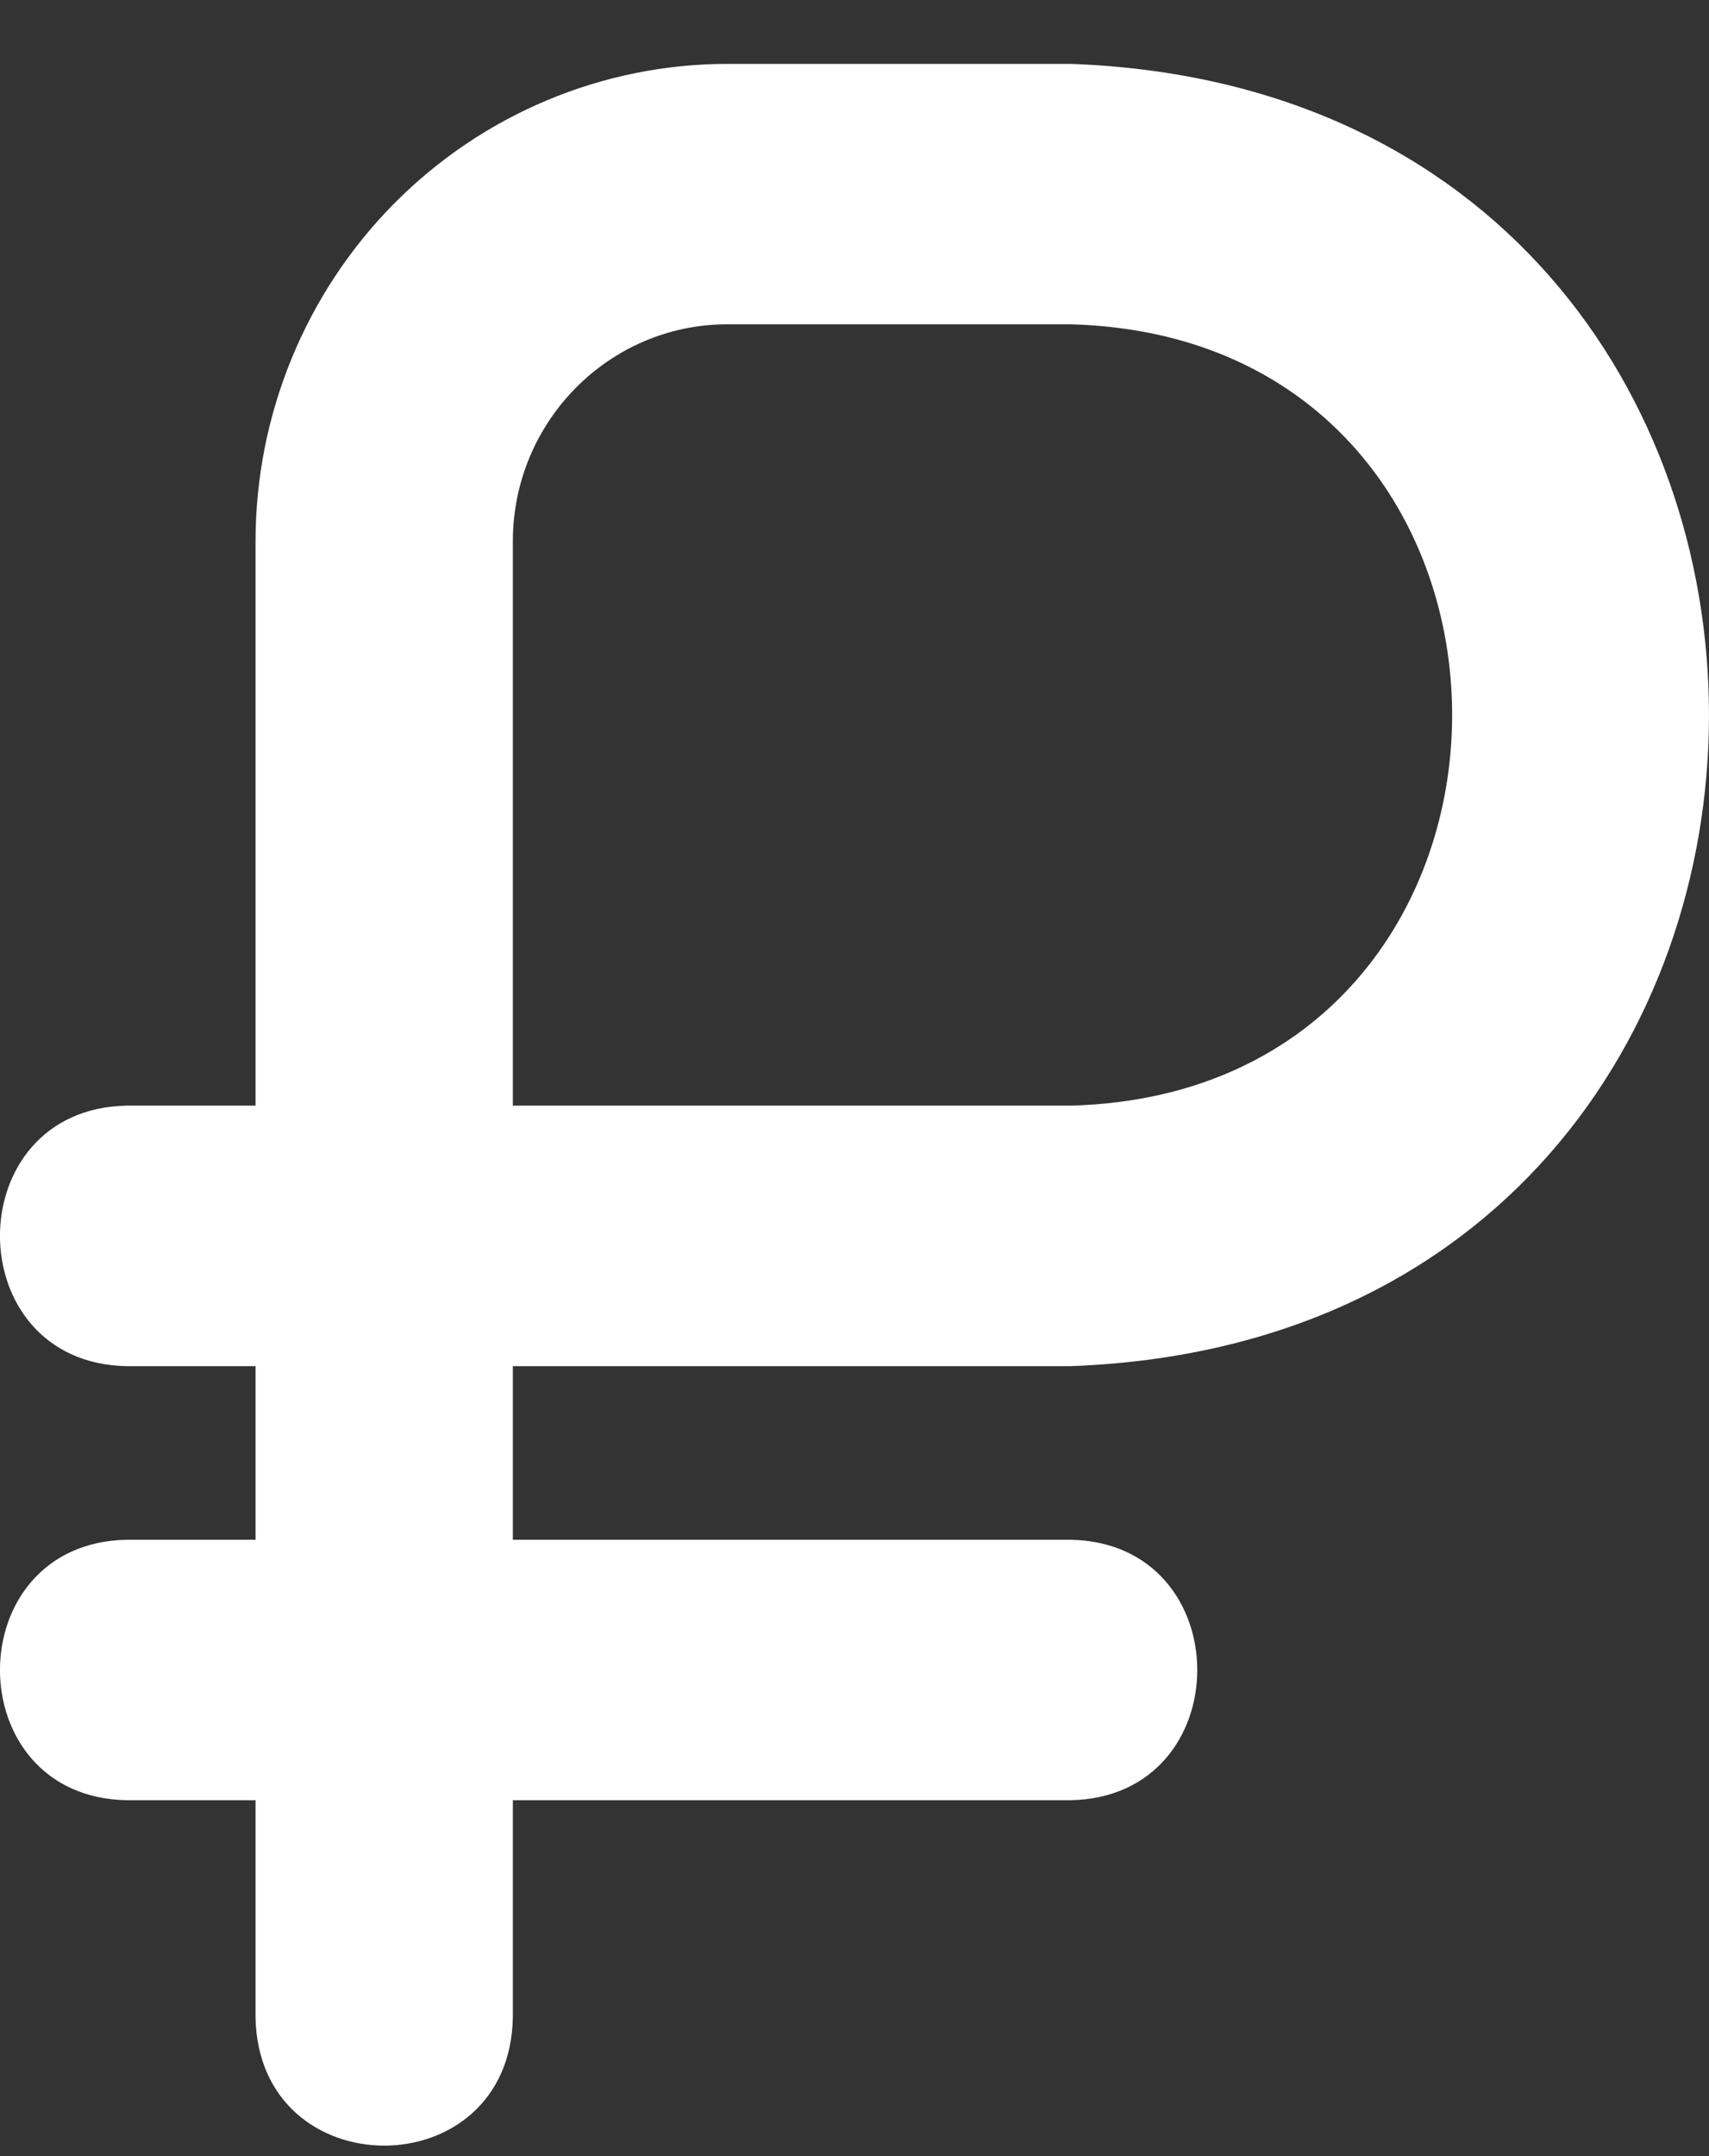
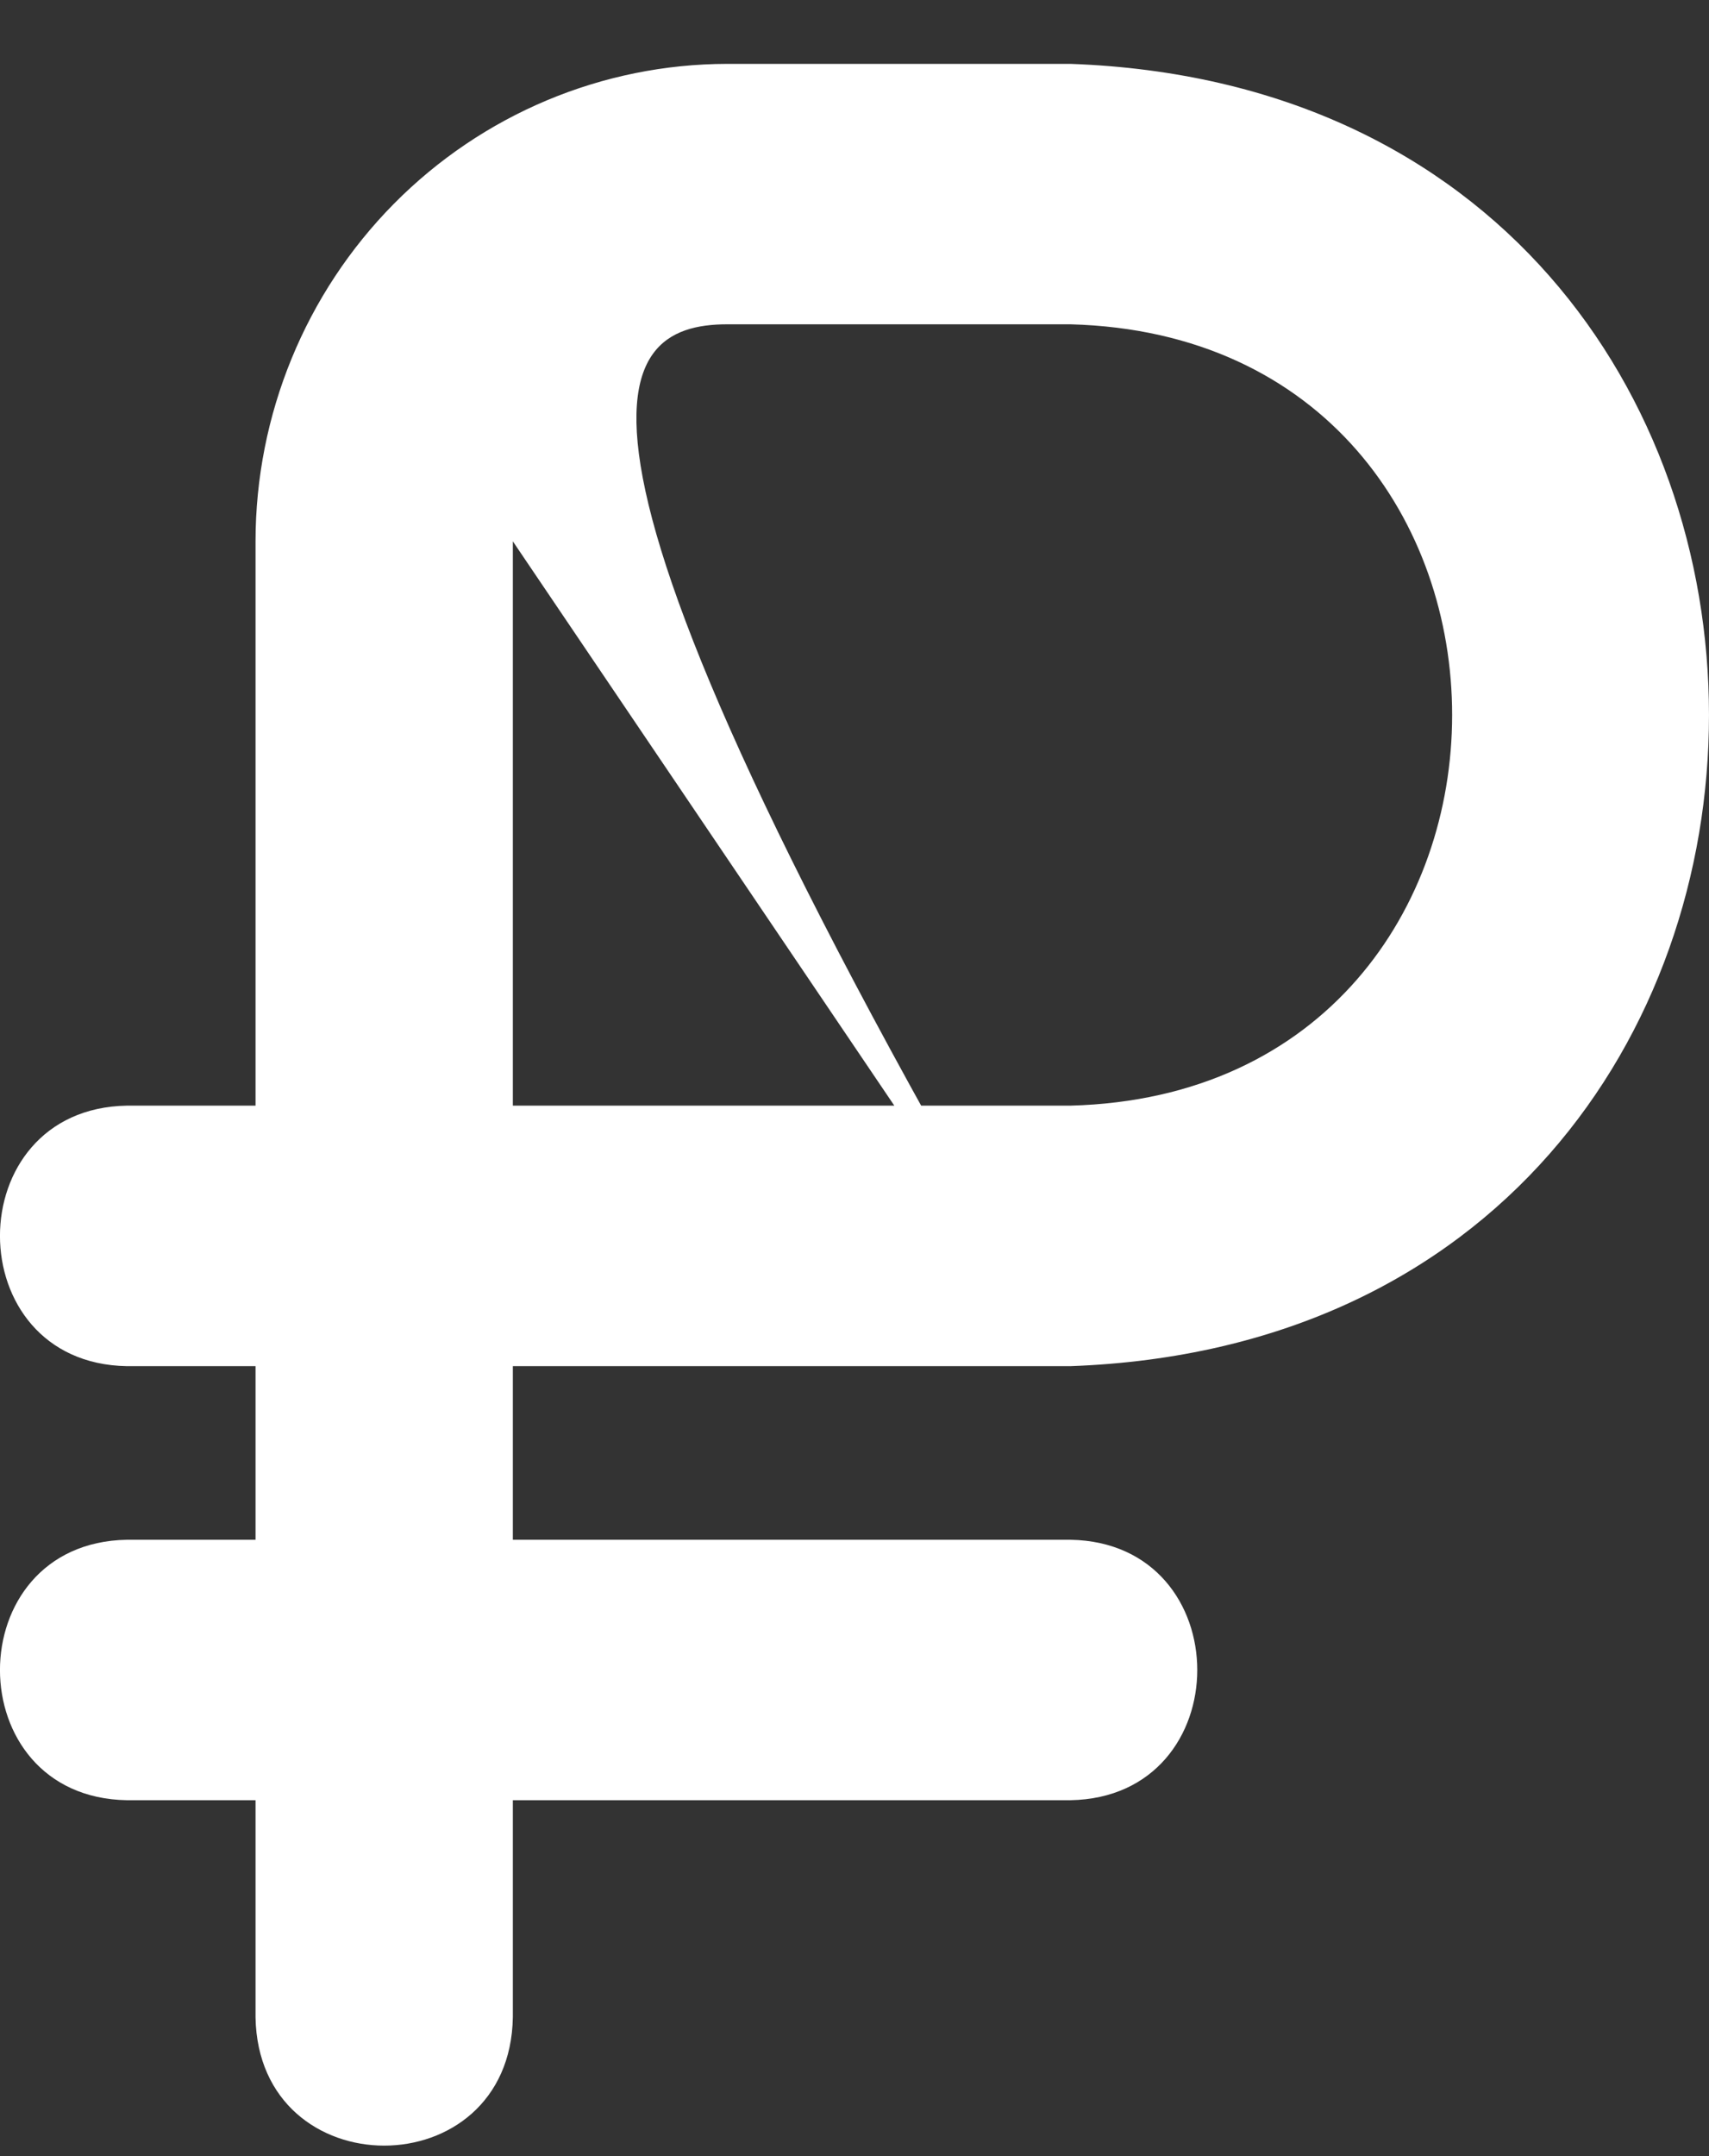
<svg xmlns="http://www.w3.org/2000/svg" width="23" height="29" viewBox="0 0 23 29" fill="none">
  <rect x="0" y="0" width="23" height="29" fill="#333333" stroke="none" />
-   <path d="M14.406 18.375C25.869 17.962 25.86 1.268 14.406 0.859H9.788C8.105 0.861 6.491 1.538 5.3 2.742C4.11 3.946 3.44 5.579 3.439 7.281V14.871H1.707C-0.57 14.911 -0.569 18.336 1.707 18.375H3.439V20.71H1.707C-0.57 20.75 -0.569 24.175 1.707 24.213H3.439V27.132C3.478 29.435 6.864 29.434 6.902 27.132V24.213H14.406C16.683 24.173 16.681 20.749 14.406 20.71H6.902V18.375H14.406ZM6.902 7.281C6.902 5.671 8.197 4.362 9.788 4.362H14.406C21.258 4.544 21.253 14.692 14.406 14.871H6.902V7.281Z" fill="white" />
+   <path d="M14.406 18.375C25.869 17.962 25.86 1.268 14.406 0.859H9.788C8.105 0.861 6.491 1.538 5.3 2.742C4.11 3.946 3.44 5.579 3.439 7.281V14.871H1.707C-0.57 14.911 -0.569 18.336 1.707 18.375H3.439V20.71H1.707C-0.57 20.75 -0.569 24.175 1.707 24.213H3.439V27.132C3.478 29.435 6.864 29.434 6.902 27.132V24.213H14.406C16.683 24.173 16.681 20.749 14.406 20.71H6.902V18.375H14.406ZC6.902 5.671 8.197 4.362 9.788 4.362H14.406C21.258 4.544 21.253 14.692 14.406 14.871H6.902V7.281Z" fill="white" />
</svg>